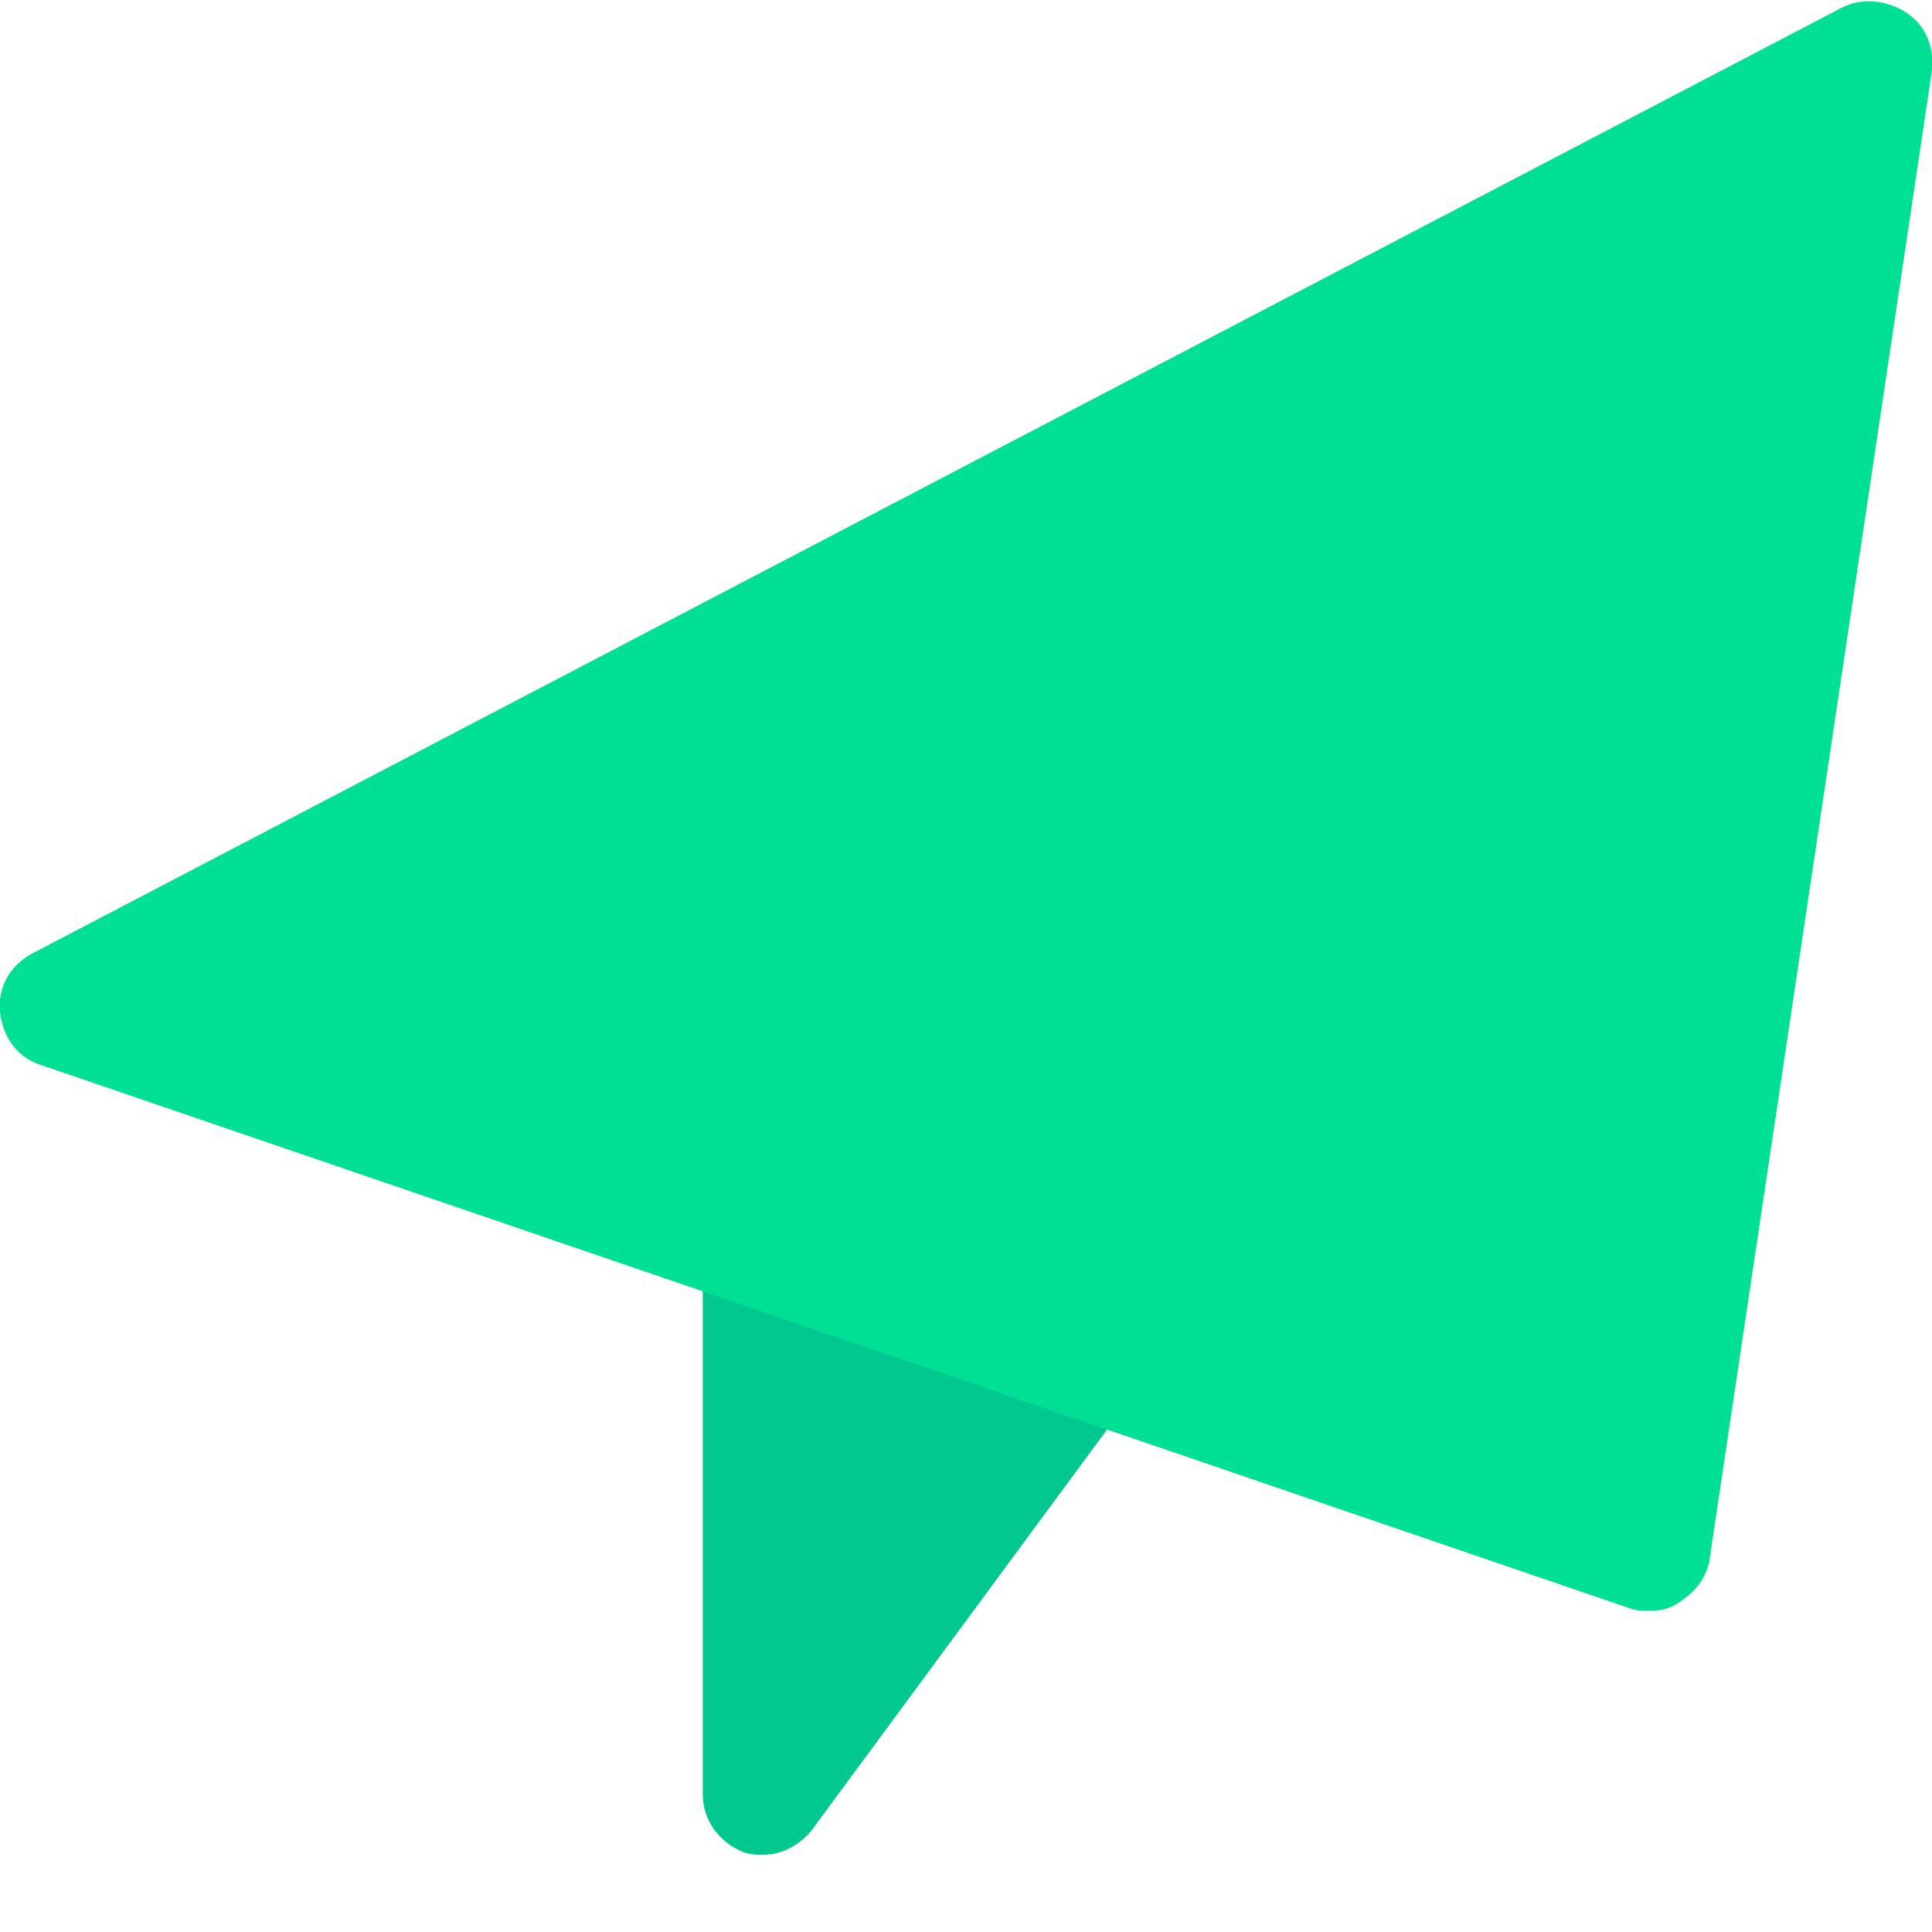
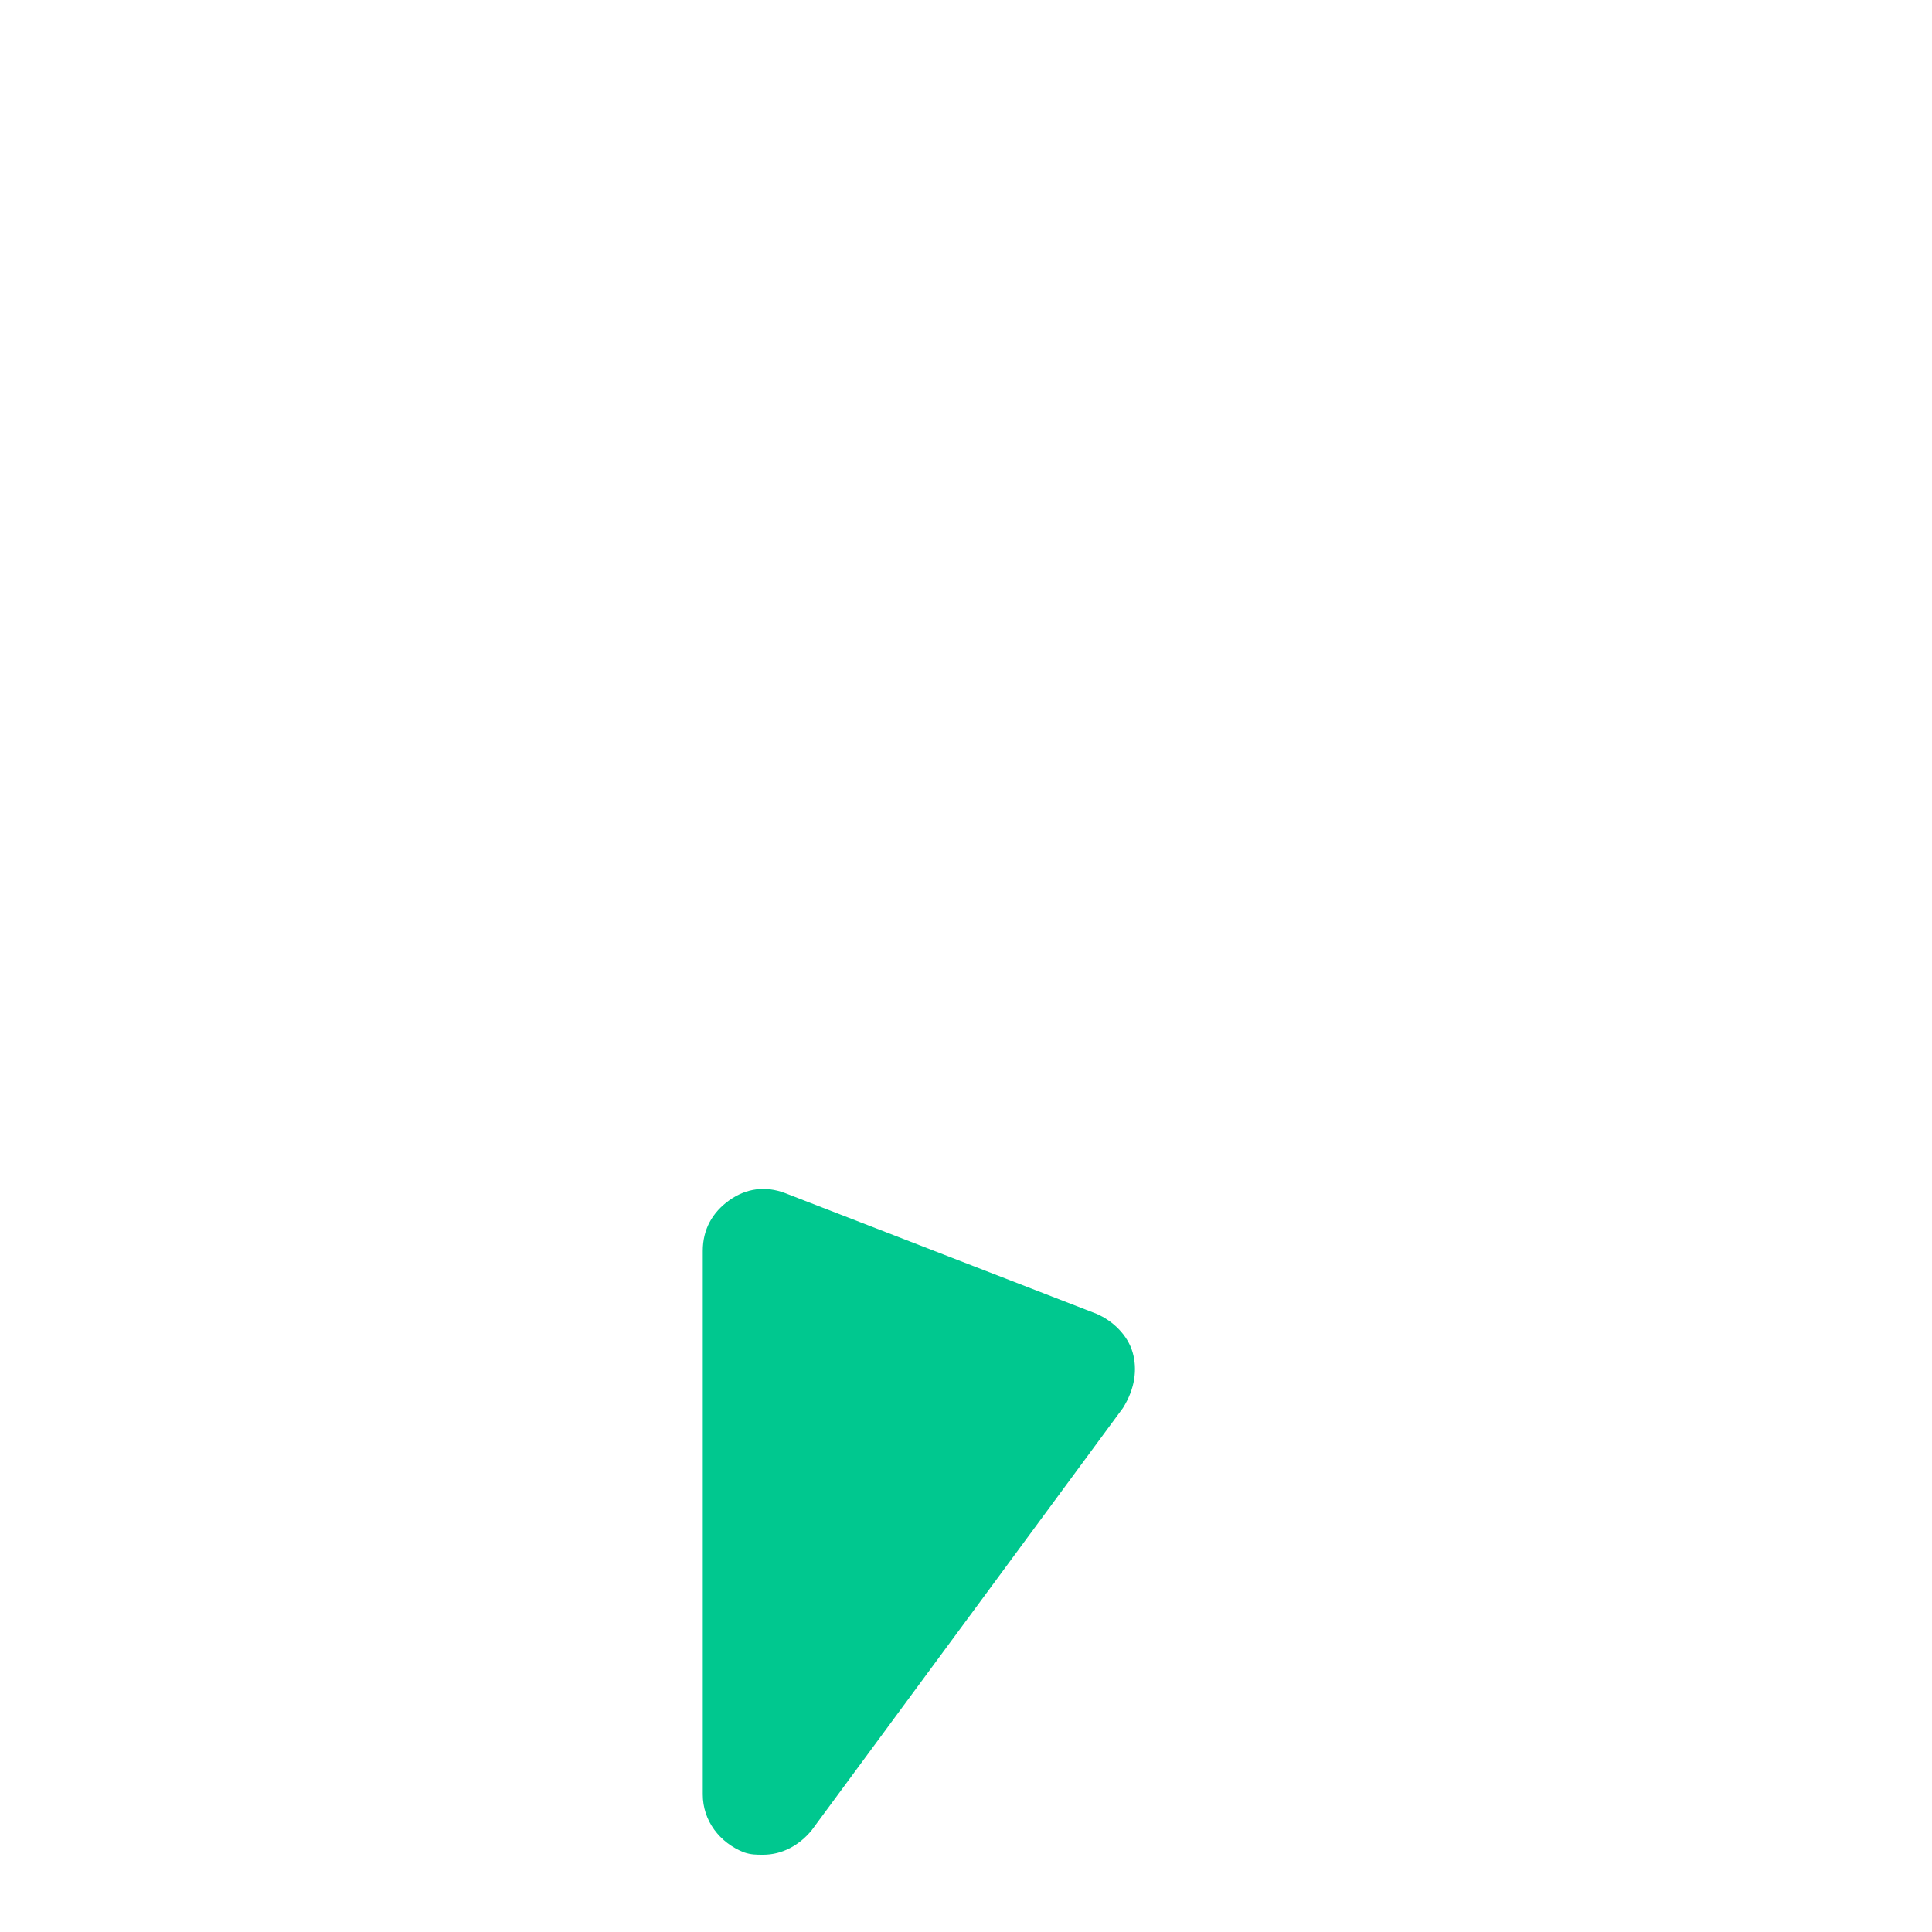
<svg xmlns="http://www.w3.org/2000/svg" version="1.1" id="Layer_1" x="0px" y="0px" width="80px" height="80px" viewBox="0 0 80 80" style="enable-background:new 0 0 80 80;" xml:space="preserve">
  <style type="text/css">
	.st0{fill:#00C88F;}
	.st1{fill:#00E095;}
</style>
  <path class="st0" d="M46.9,56c-0.2-0.7-0.8-1.3-1.5-1.6l-12.9-5c-0.8-0.3-1.6-0.2-2.3,0.3c-0.7,0.5-1.1,1.2-1.1,2.1v22.5  c0,1.1,0.7,2,1.7,2.4c0.3,0.1,0.5,0.1,0.8,0.1c0.8,0,1.5-0.4,2-1l12.9-17.5C47,57.5,47.1,56.7,46.9,56z" />
-   <path class="st1" d="M78.9,0.5c-0.8-0.5-1.8-0.6-2.6-0.2l-75,39.2c-0.9,0.5-1.4,1.4-1.3,2.4c0.1,1,0.7,1.9,1.7,2.2l65.8,22.5  c0.3,0.1,0.5,0.1,0.8,0.1c0.5,0,0.9-0.1,1.3-0.4c0.6-0.4,1.1-1,1.2-1.8L80,2.9C80.1,1.9,79.7,1,78.9,0.5z" />
</svg>